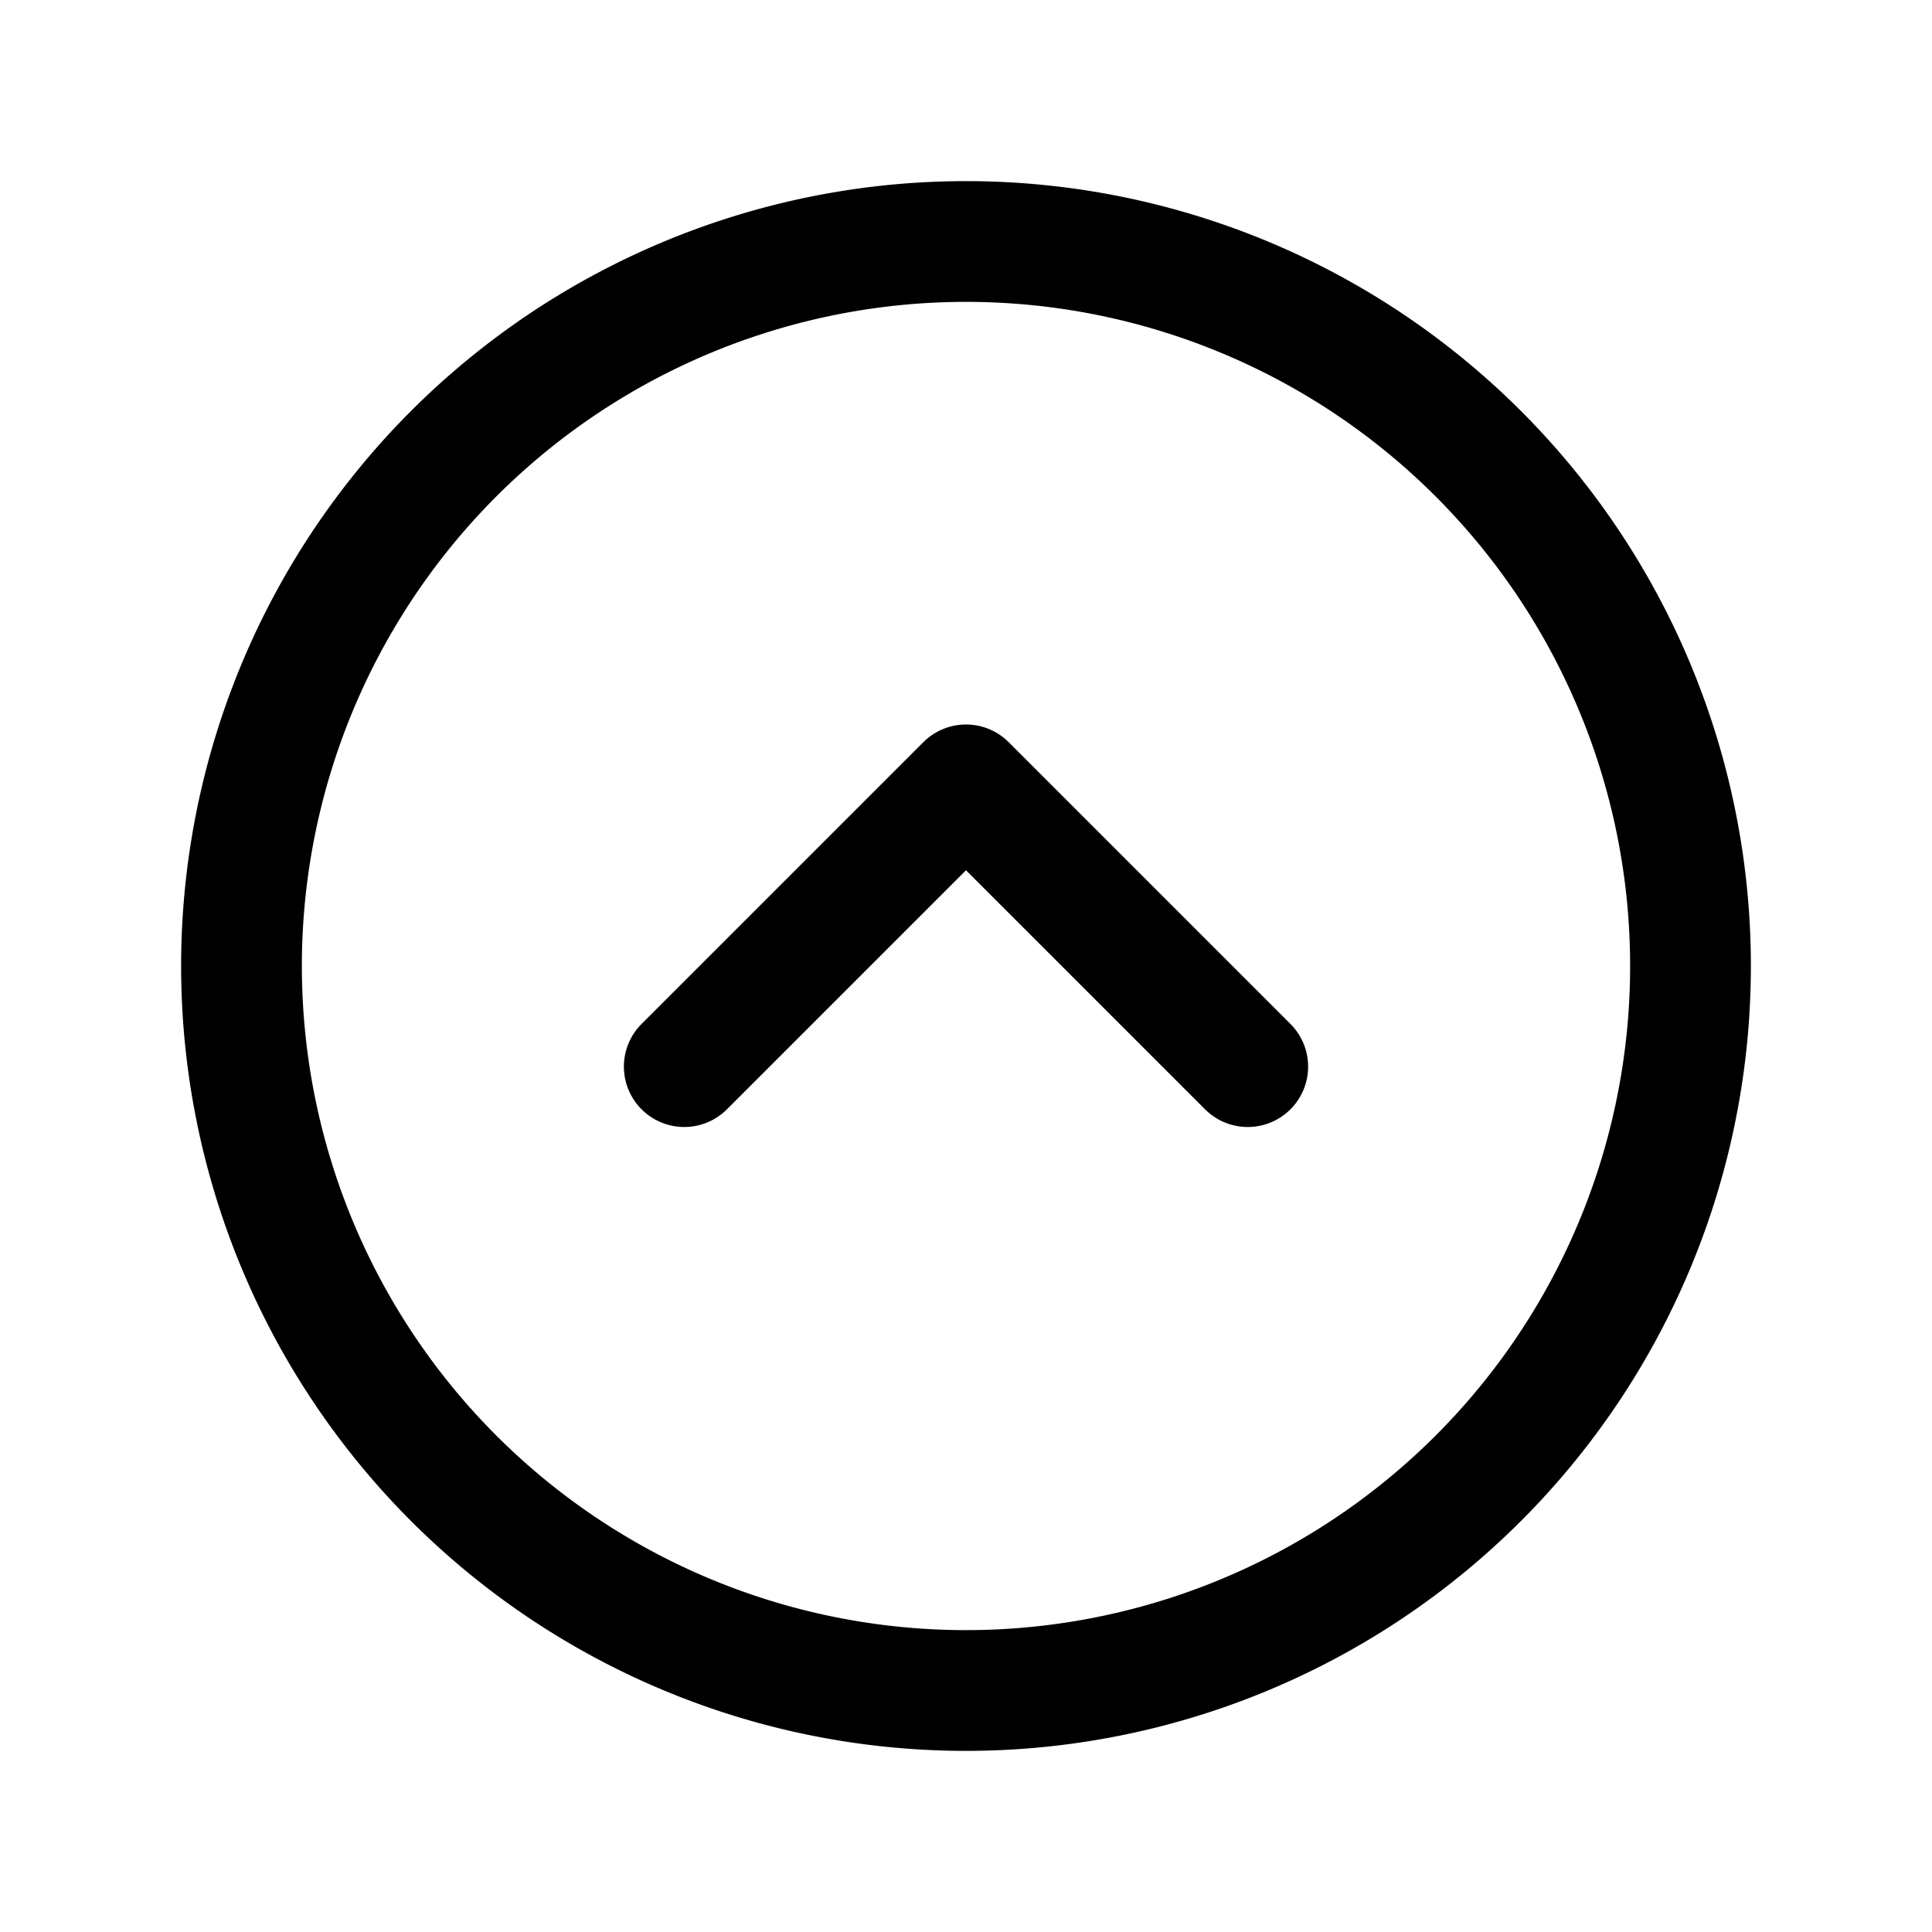
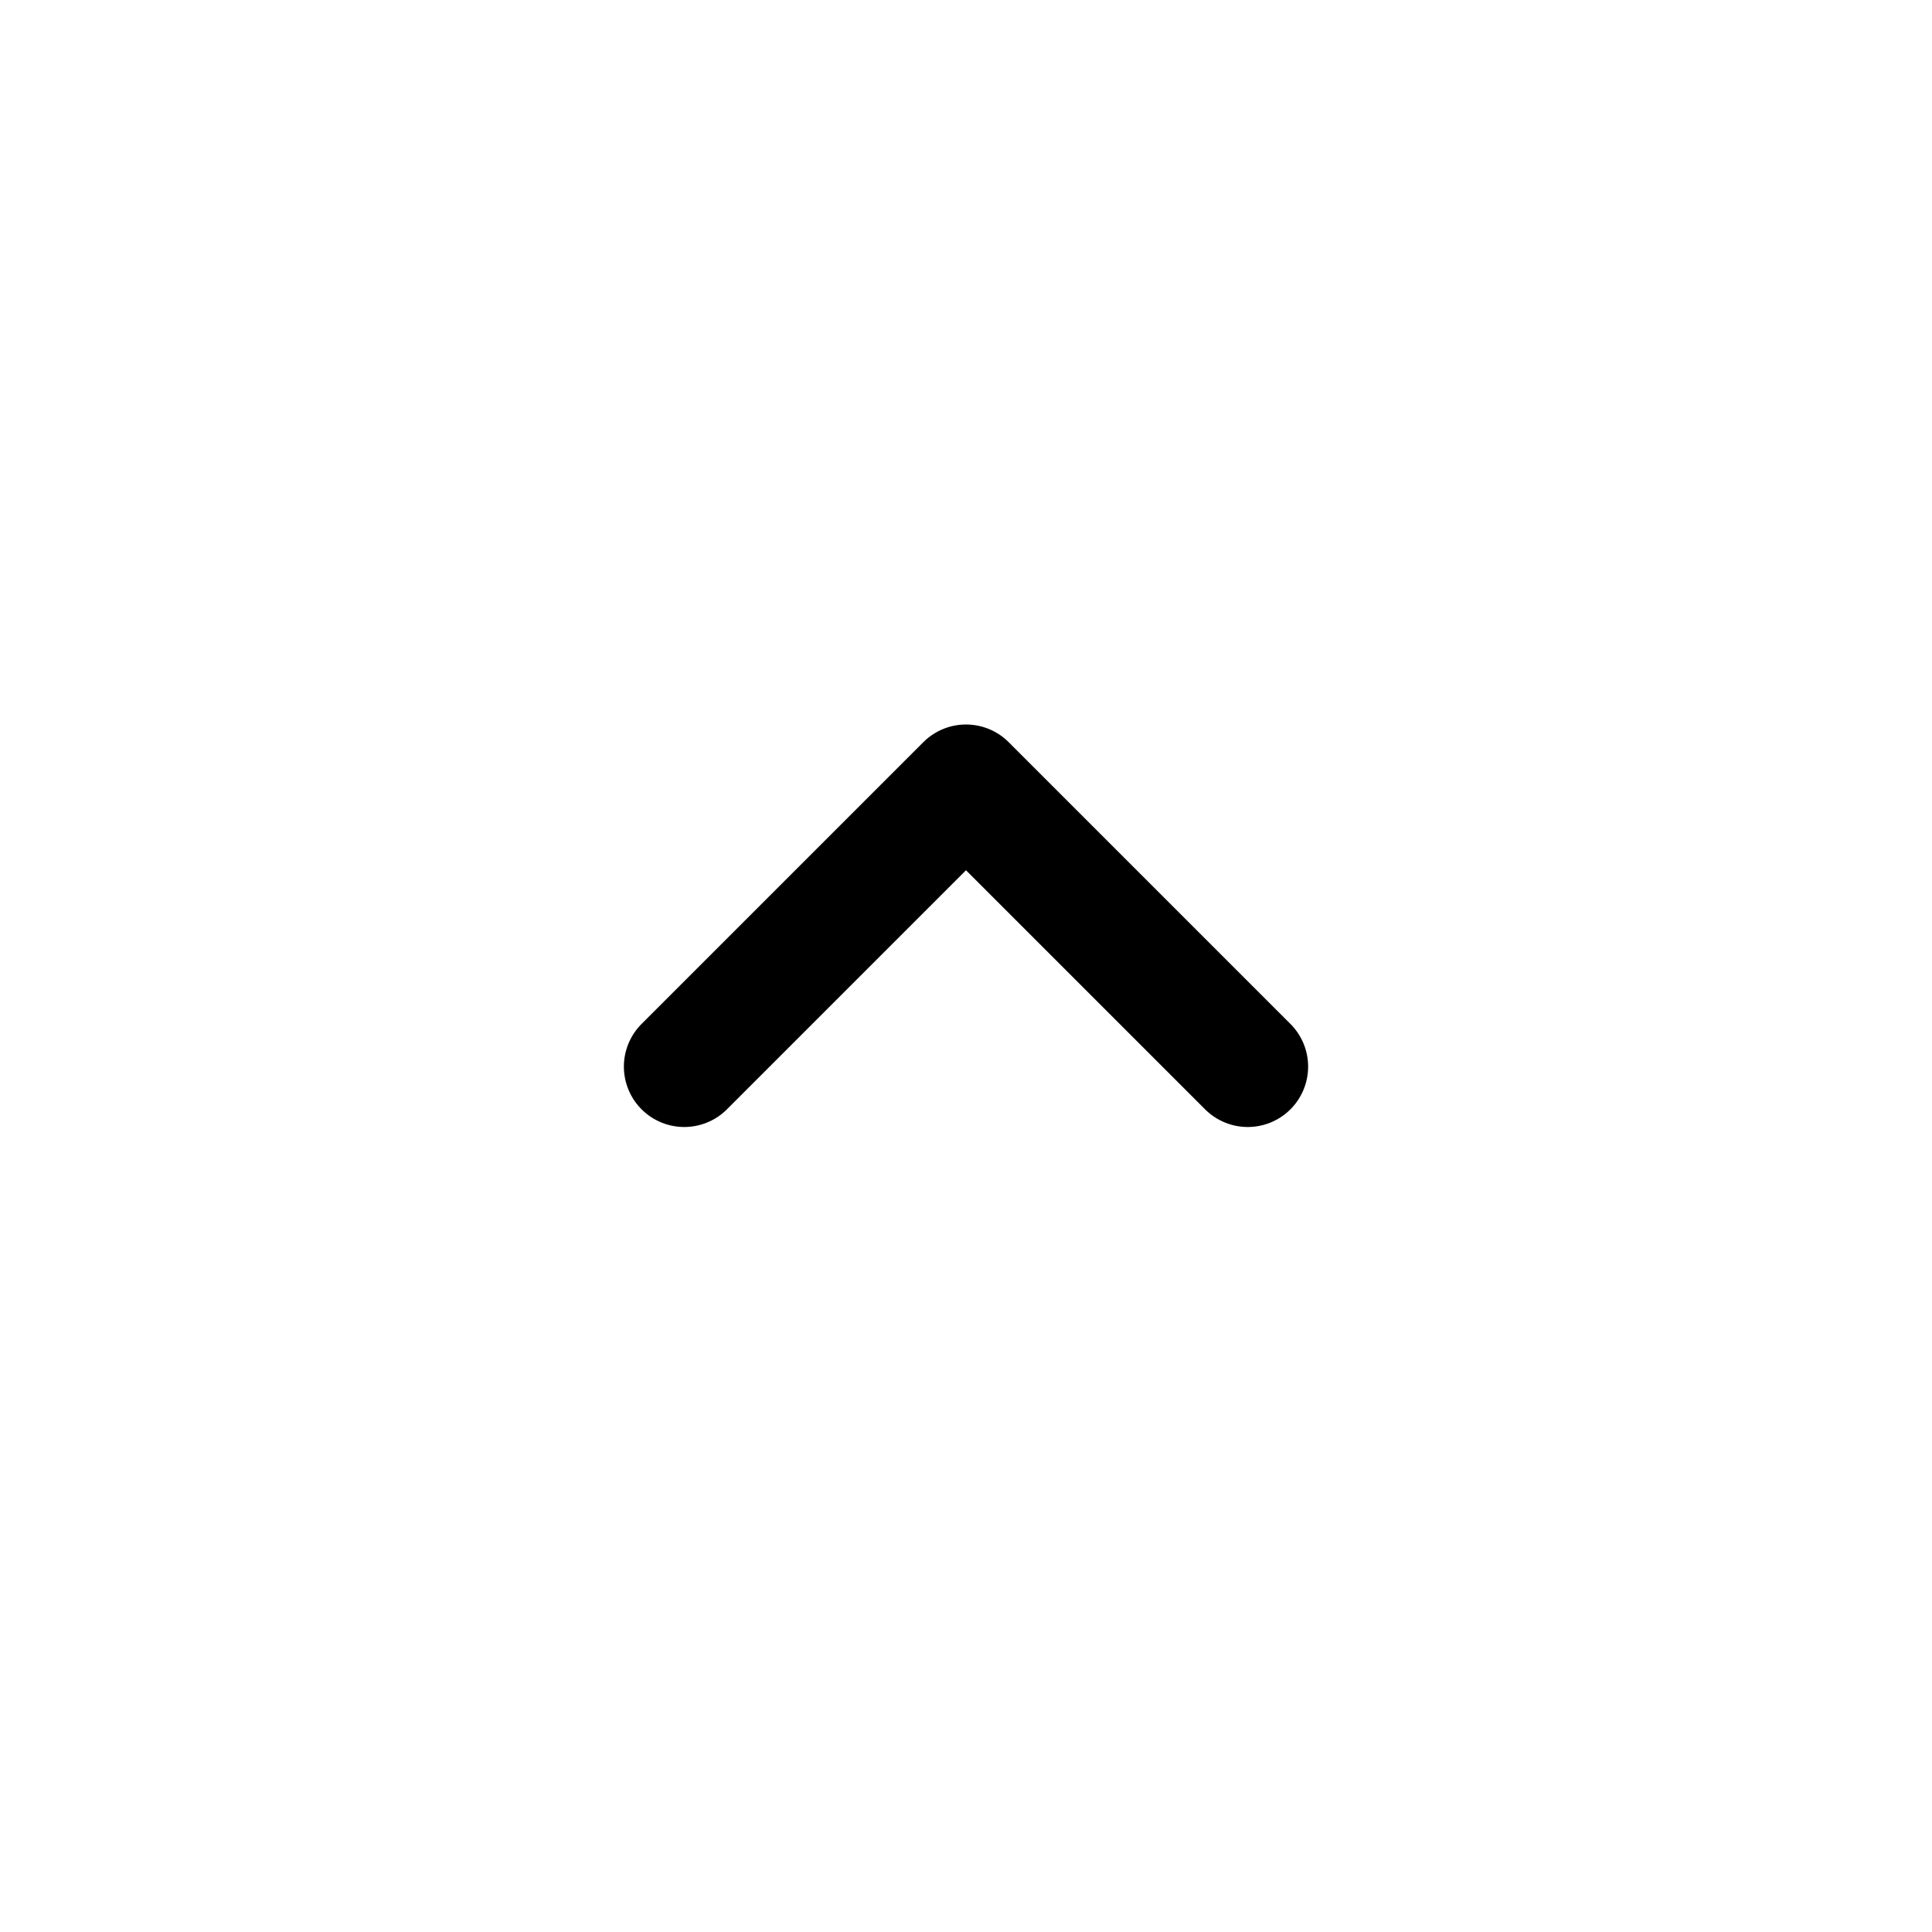
<svg xmlns="http://www.w3.org/2000/svg" width="24" height="24" fill="none" viewBox="0 0 24 24" stroke-width="1.5" stroke="currentColor" stroke-linecap="round" stroke-linejoin="round">
  <path d="m8.5 13.25 3.5-3.5 3.5 3.5" />
-   <path d="M21 12a9 9 0 1 1-18 0 9 9 0 0 1 18 0" />
</svg>